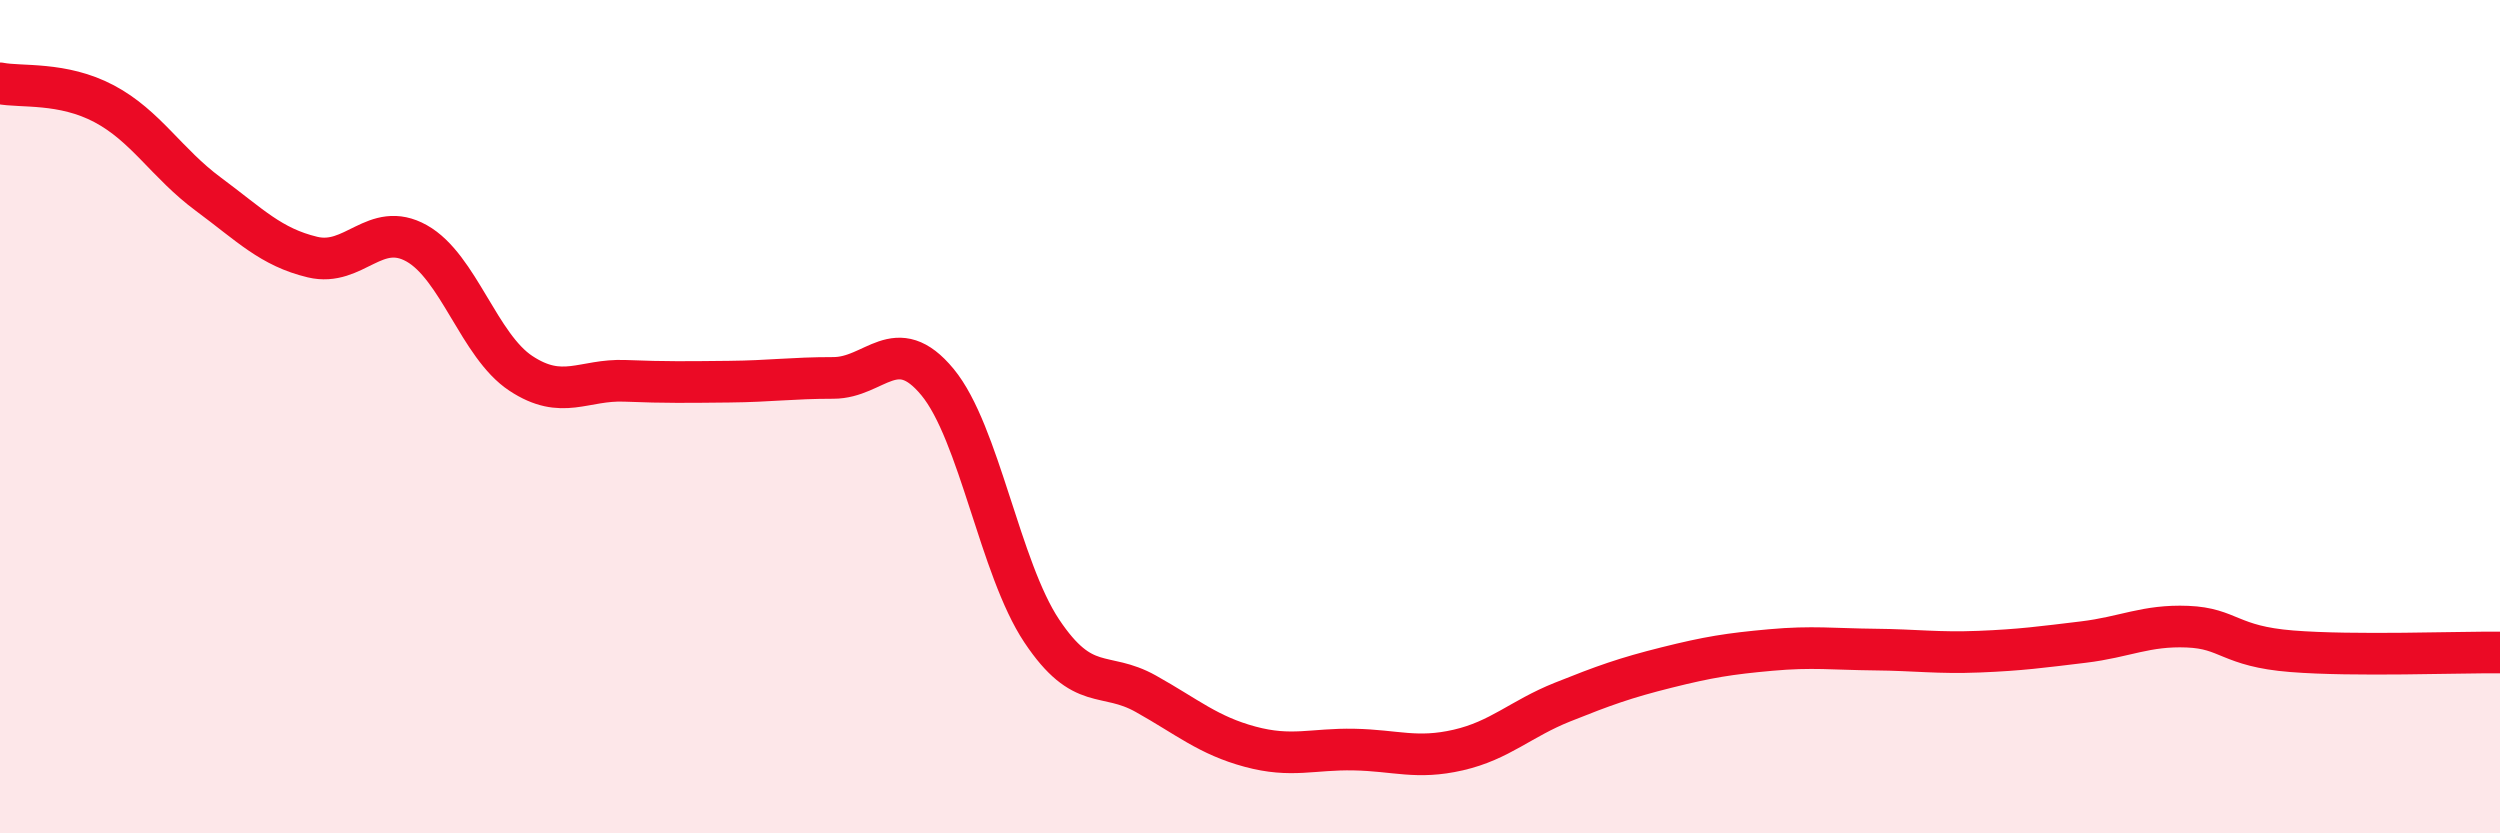
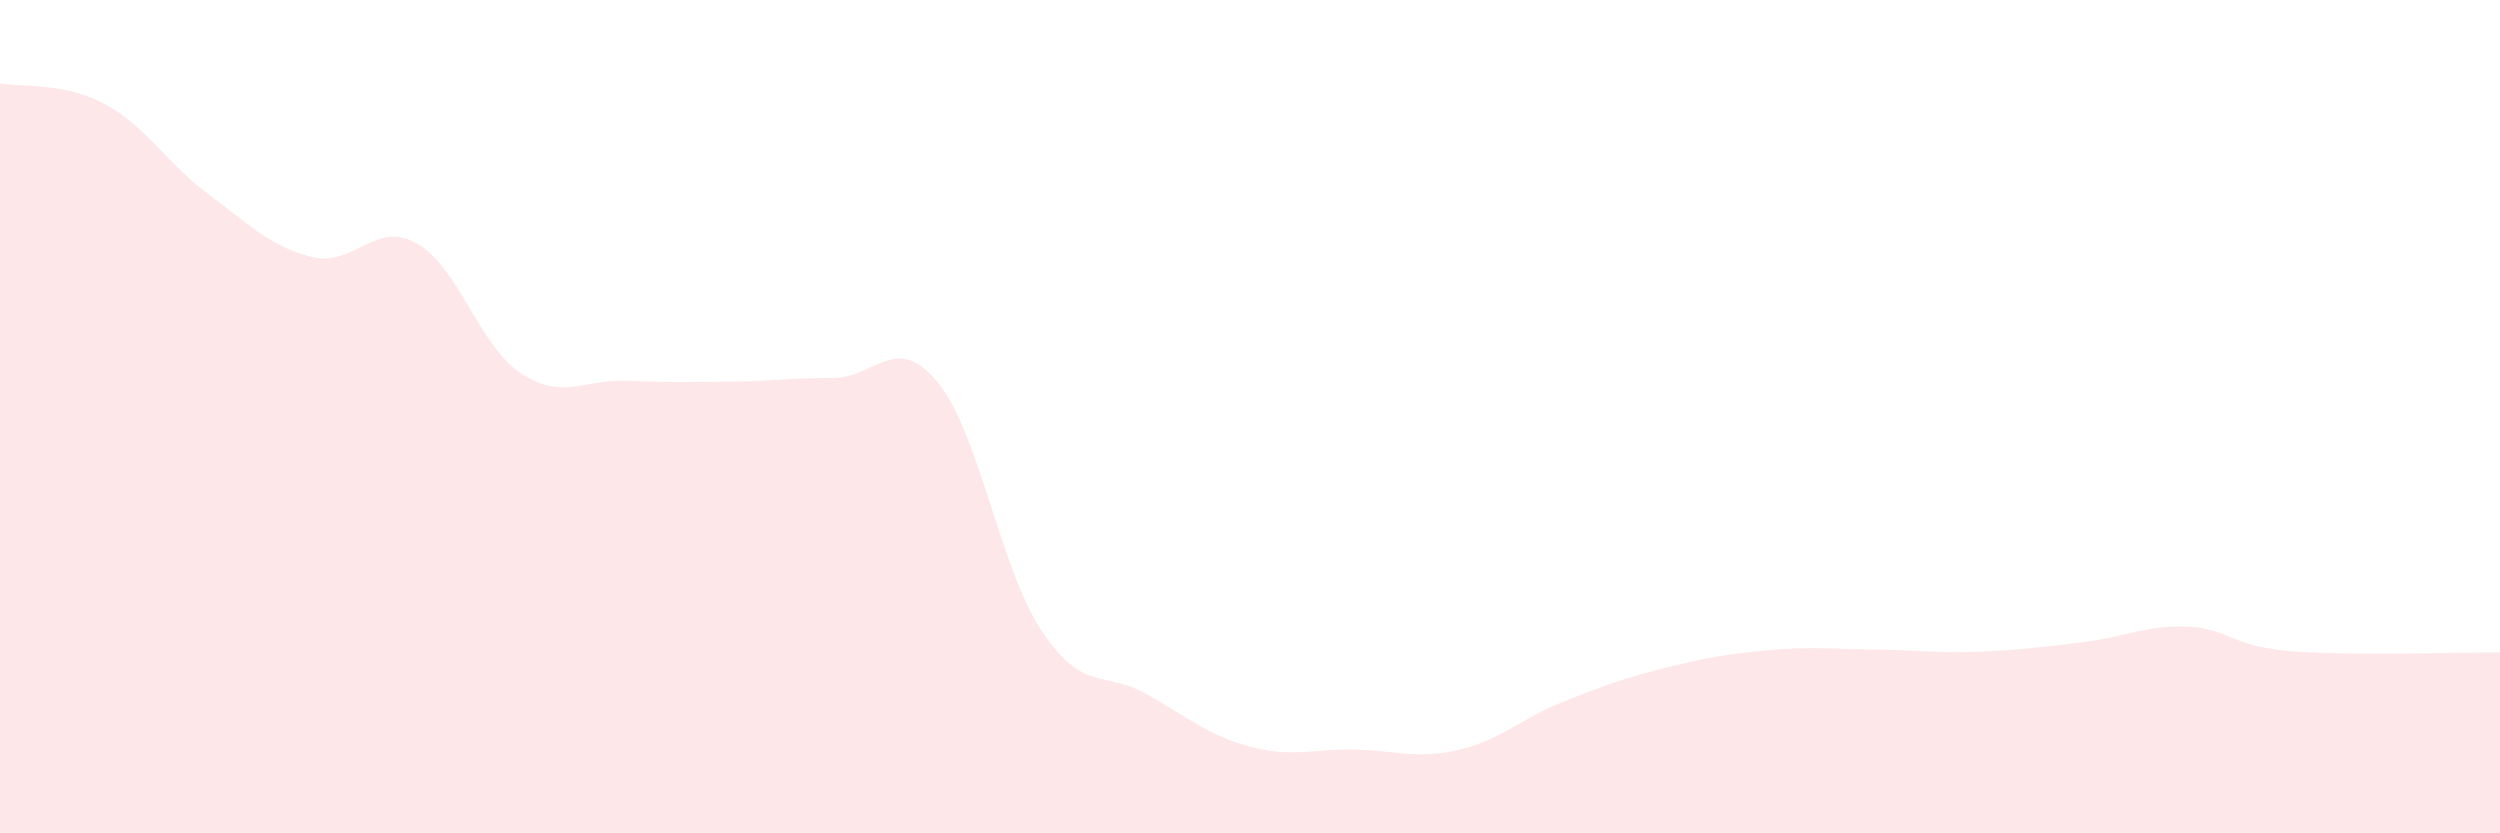
<svg xmlns="http://www.w3.org/2000/svg" width="60" height="20" viewBox="0 0 60 20">
  <path d="M 0,2 C 0.5,2.1 1.5,1.96 2.5,2.49 C 3.5,3.02 4,3.92 5,4.66 C 6,5.4 6.5,5.93 7.5,6.17 C 8.5,6.41 9,5.28 10,5.84 C 11,6.4 11.5,8.3 12.5,8.96 C 13.5,9.62 14,9.1 15,9.14 C 16,9.18 16.5,9.17 17.5,9.16 C 18.5,9.15 19,9.07 20,9.07 C 21,9.07 21.5,7.96 22.5,9.17 C 23.5,10.38 24,13.64 25,15.14 C 26,16.64 26.5,16.09 27.5,16.65 C 28.5,17.21 29,17.65 30,17.92 C 31,18.19 31.5,17.97 32.5,17.99 C 33.5,18.01 34,18.23 35,18 C 36,17.77 36.5,17.25 37.5,16.85 C 38.5,16.45 39,16.27 40,16.02 C 41,15.77 41.5,15.69 42.5,15.6 C 43.5,15.51 44,15.58 45,15.59 C 46,15.6 46.5,15.68 47.5,15.64 C 48.5,15.6 49,15.53 50,15.41 C 51,15.29 51.5,15 52.5,15.04 C 53.5,15.08 53.5,15.51 55,15.63 C 56.5,15.75 59,15.65 60,15.66L60 20L0 20Z" fill="#EB0A25" opacity="0.1" stroke-linecap="round" stroke-linejoin="round" />
-   <path d="M 0,2 C 0.5,2.1 1.5,1.96 2.5,2.49 C 3.5,3.02 4,3.92 5,4.66 C 6,5.4 6.5,5.93 7.5,6.17 C 8.5,6.41 9,5.28 10,5.84 C 11,6.4 11.5,8.3 12.5,8.96 C 13.5,9.62 14,9.1 15,9.14 C 16,9.18 16.5,9.17 17.5,9.16 C 18.5,9.15 19,9.07 20,9.07 C 21,9.07 21.5,7.96 22.5,9.17 C 23.5,10.38 24,13.64 25,15.14 C 26,16.64 26.5,16.09 27.5,16.65 C 28.5,17.21 29,17.65 30,17.92 C 31,18.19 31.5,17.97 32.5,17.99 C 33.5,18.01 34,18.23 35,18 C 36,17.77 36.5,17.25 37.5,16.85 C 38.5,16.45 39,16.27 40,16.02 C 41,15.77 41.5,15.69 42.5,15.6 C 43.5,15.51 44,15.58 45,15.59 C 46,15.6 46.5,15.68 47.5,15.64 C 48.5,15.6 49,15.53 50,15.41 C 51,15.29 51.5,15 52.5,15.04 C 53.5,15.08 53.5,15.51 55,15.63 C 56.5,15.75 59,15.65 60,15.66" stroke="#EB0A25" stroke-width="1" fill="none" stroke-linecap="round" stroke-linejoin="round" />
</svg>